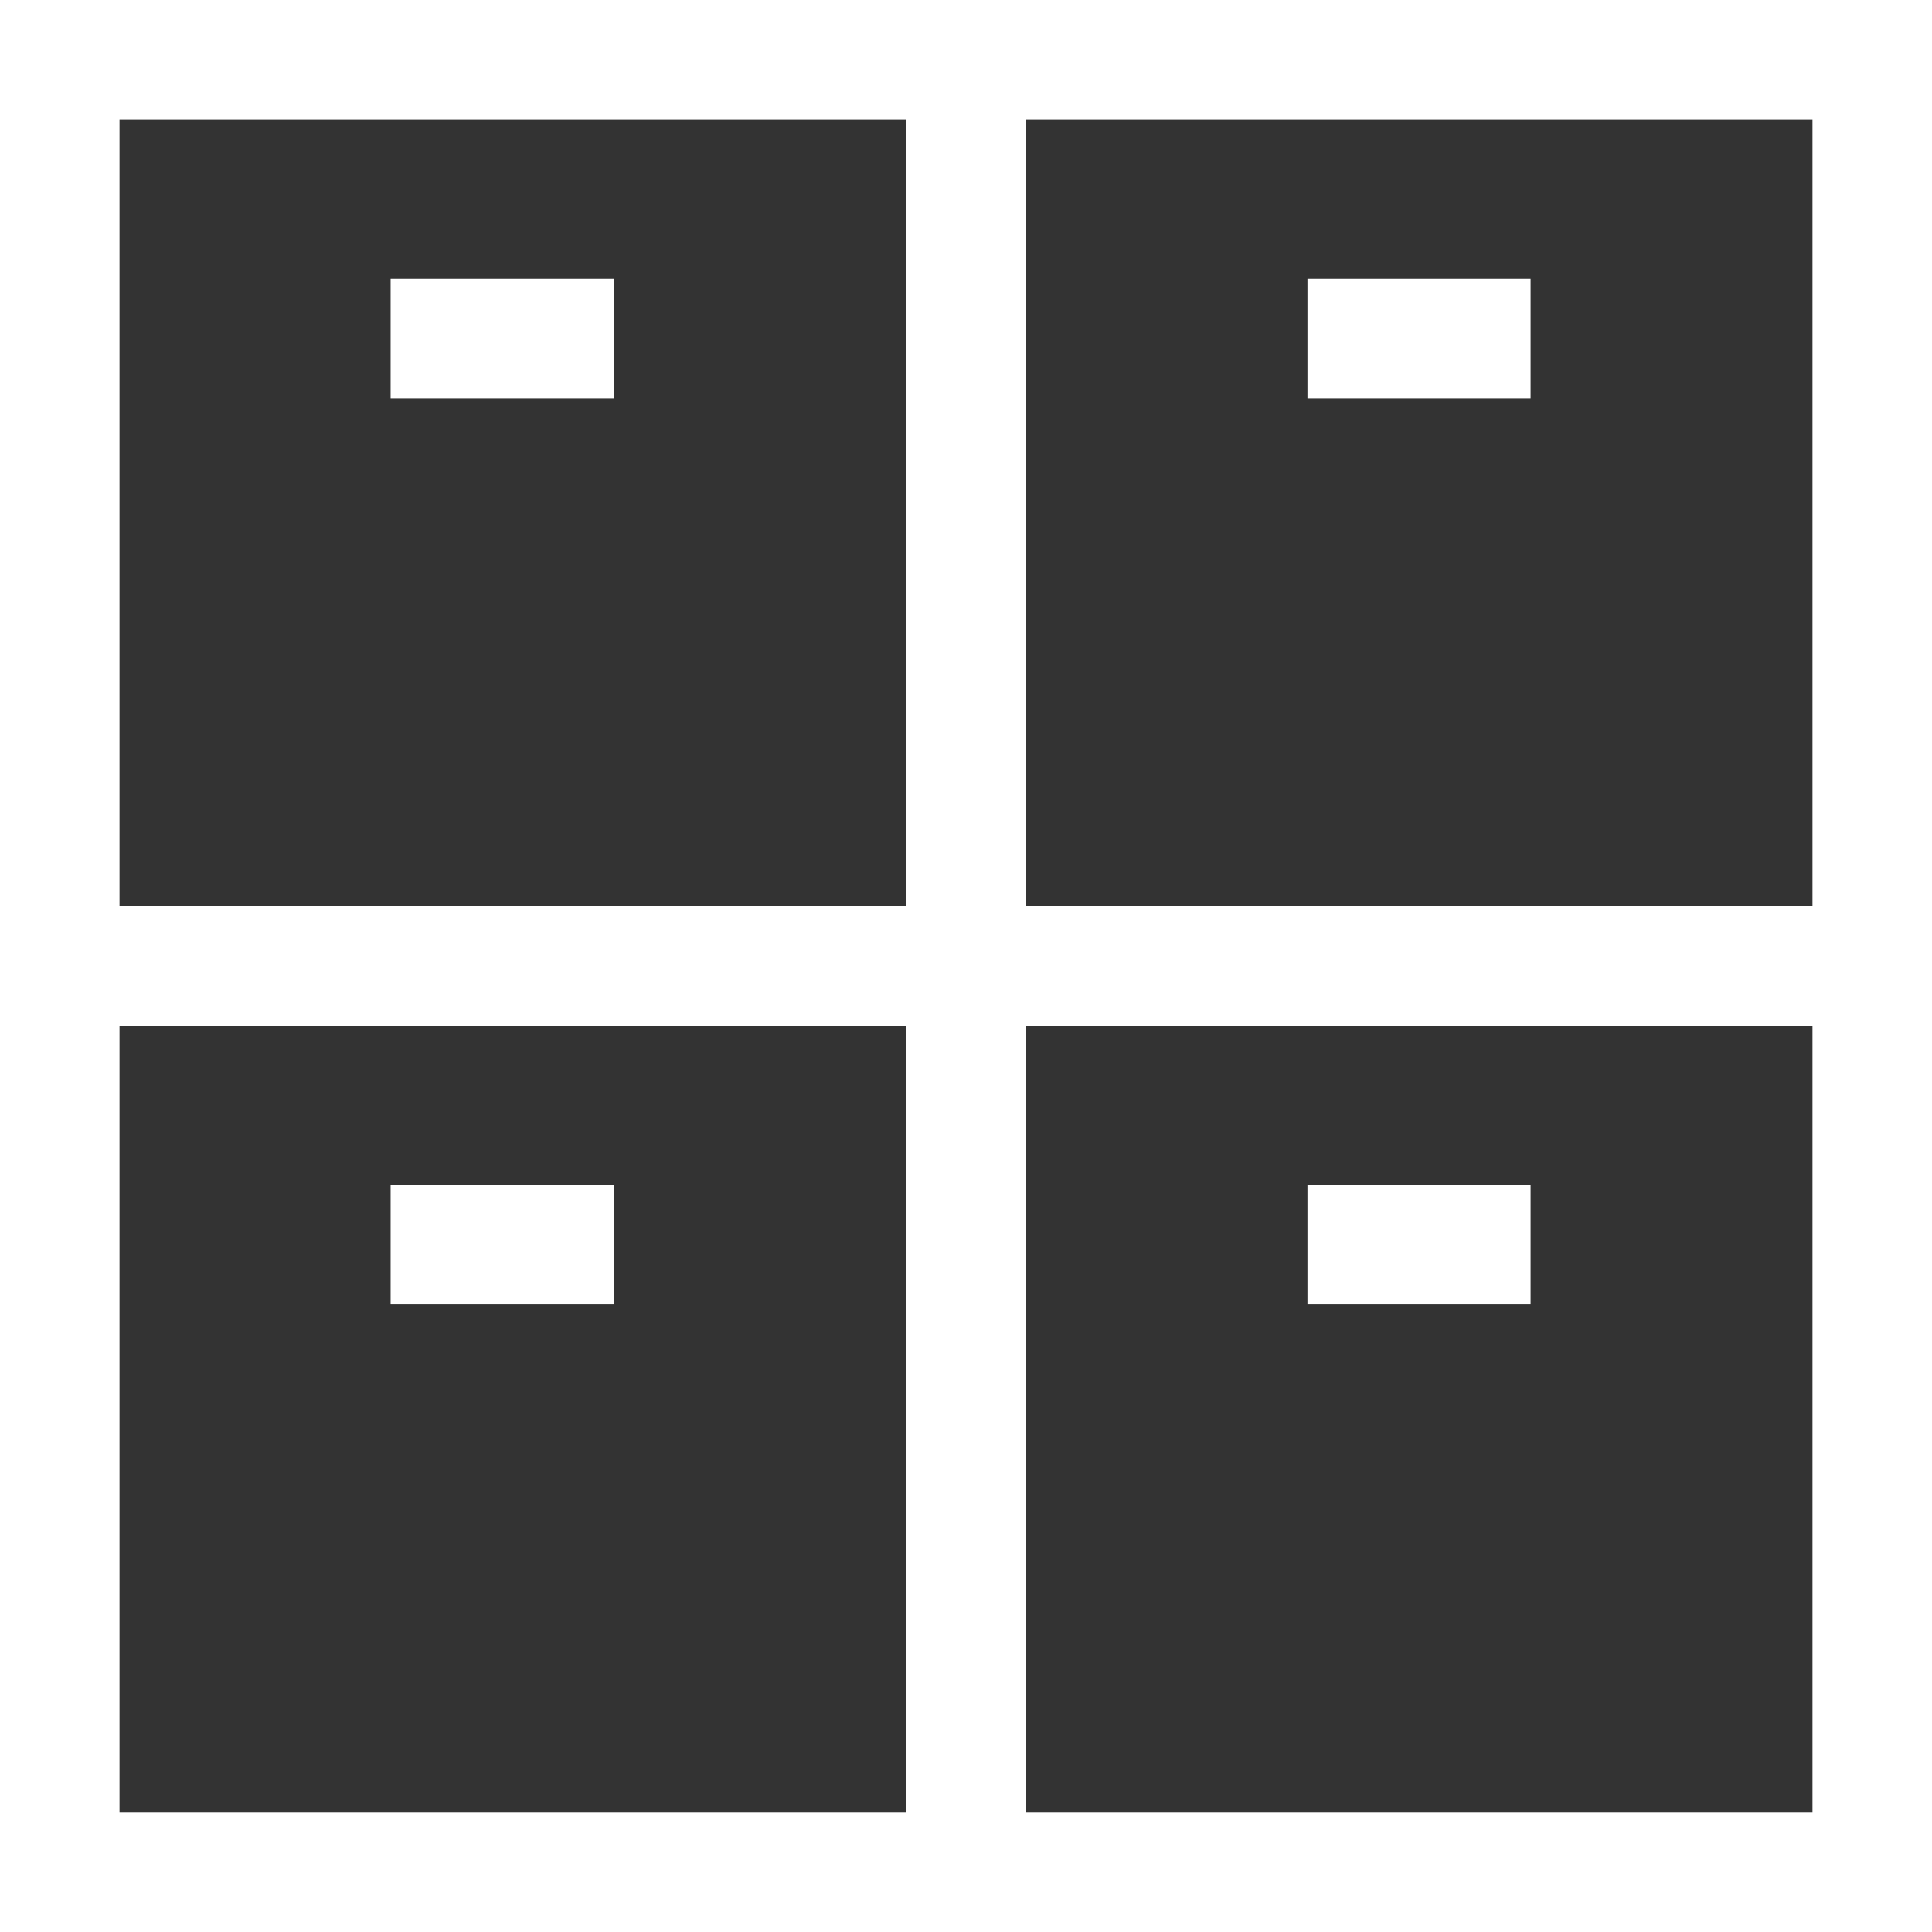
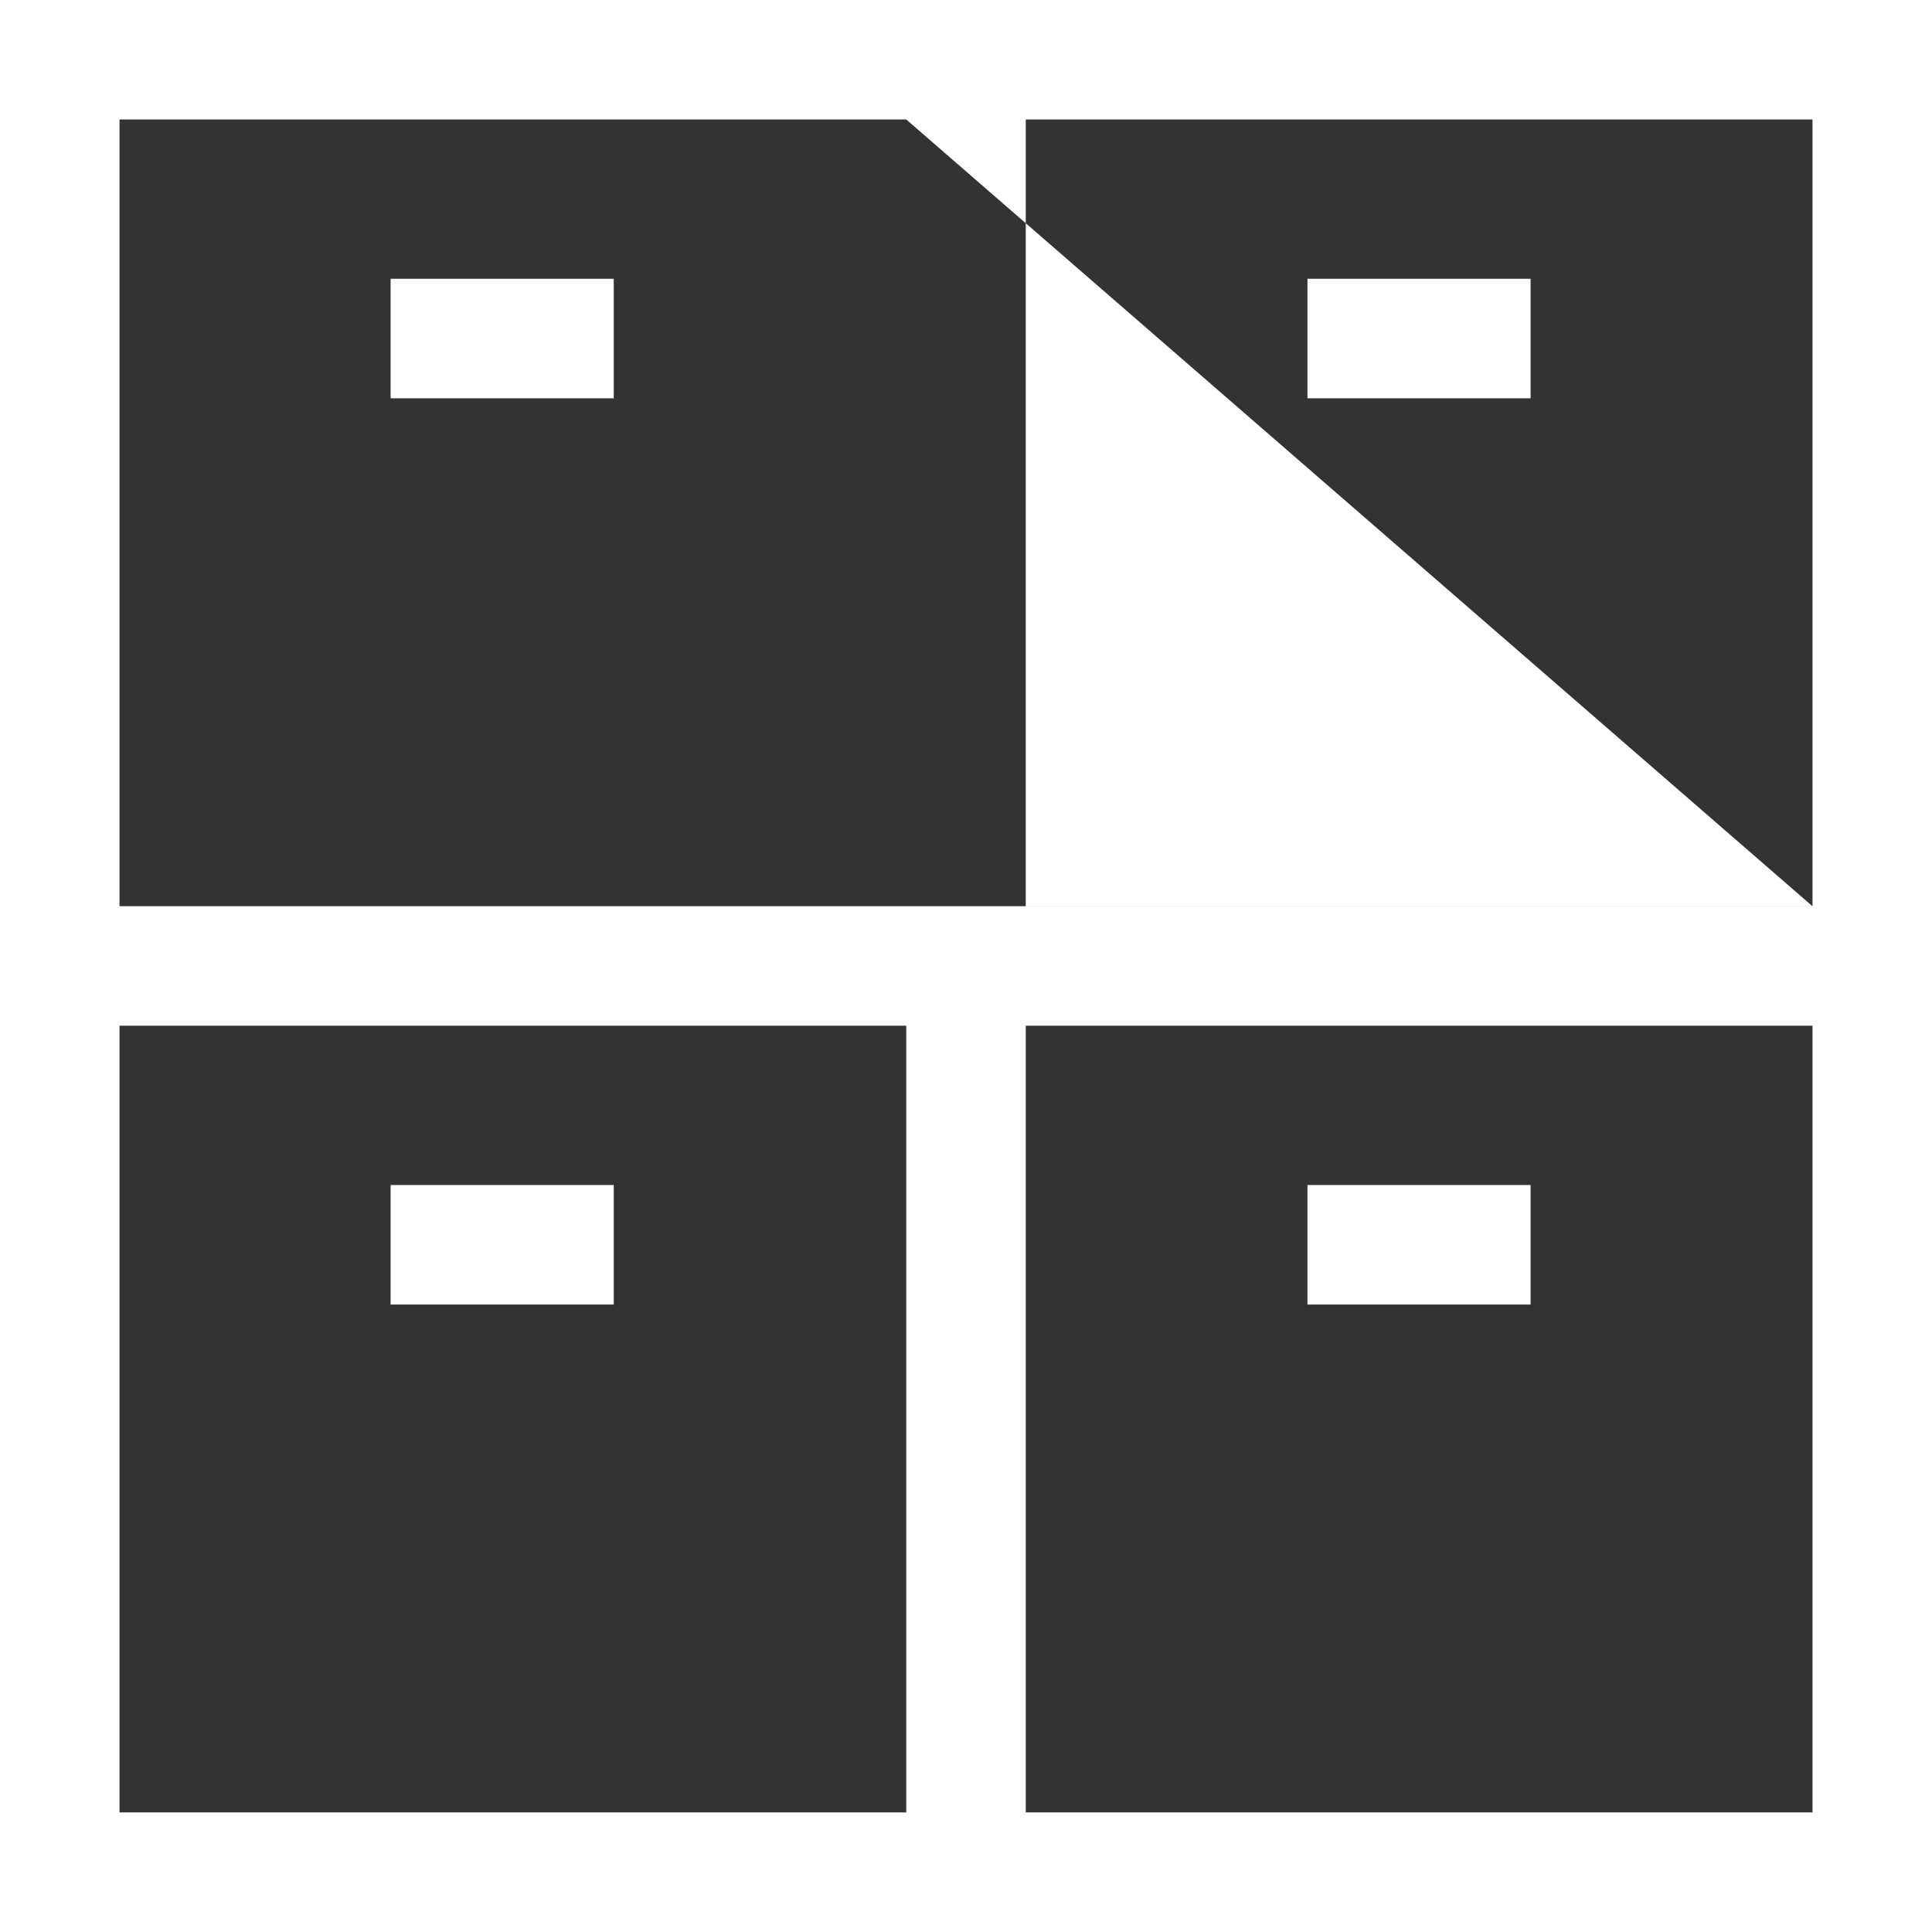
<svg xmlns="http://www.w3.org/2000/svg" width="43" height="43" viewBox="0 0 43 43">
  <rect x="0" y="0" width="43" height="43" fill="#333333" stroke="none" />
-   <path id="Icon" class="cls-1" fill="#fff" fill-rule="evenodd" d="M8.694,26.375H13.66v2.66H8.694v-2.66Zm0-20.17H13.66V8.865H8.694V6.205ZM29.1,26.375h4.966v2.66H29.1v-2.66Zm0-20.17h4.966V8.865H29.1V6.205ZM0,0V43H43V0H0Zm40.34,20.17H22.83V2.659H40.34V20.169ZM20.17,2.659V20.169H2.66V2.659H20.17ZM2.66,22.829H20.17V40.339H2.66V22.829ZM22.83,40.339V22.829H40.34V40.339H22.83Z" />
+   <path id="Icon" class="cls-1" fill="#fff" fill-rule="evenodd" d="M8.694,26.375H13.66v2.66H8.694v-2.66Zm0-20.17H13.66V8.865H8.694V6.205ZM29.1,26.375h4.966v2.66H29.1v-2.66Zm0-20.17h4.966V8.865H29.1V6.205ZM0,0V43H43V0H0Zm40.34,20.17H22.83V2.659H40.34V20.169ZV20.169H2.66V2.659H20.17ZM2.66,22.829H20.17V40.339H2.66V22.829ZM22.83,40.339V22.829H40.34V40.339H22.83Z" />
</svg>